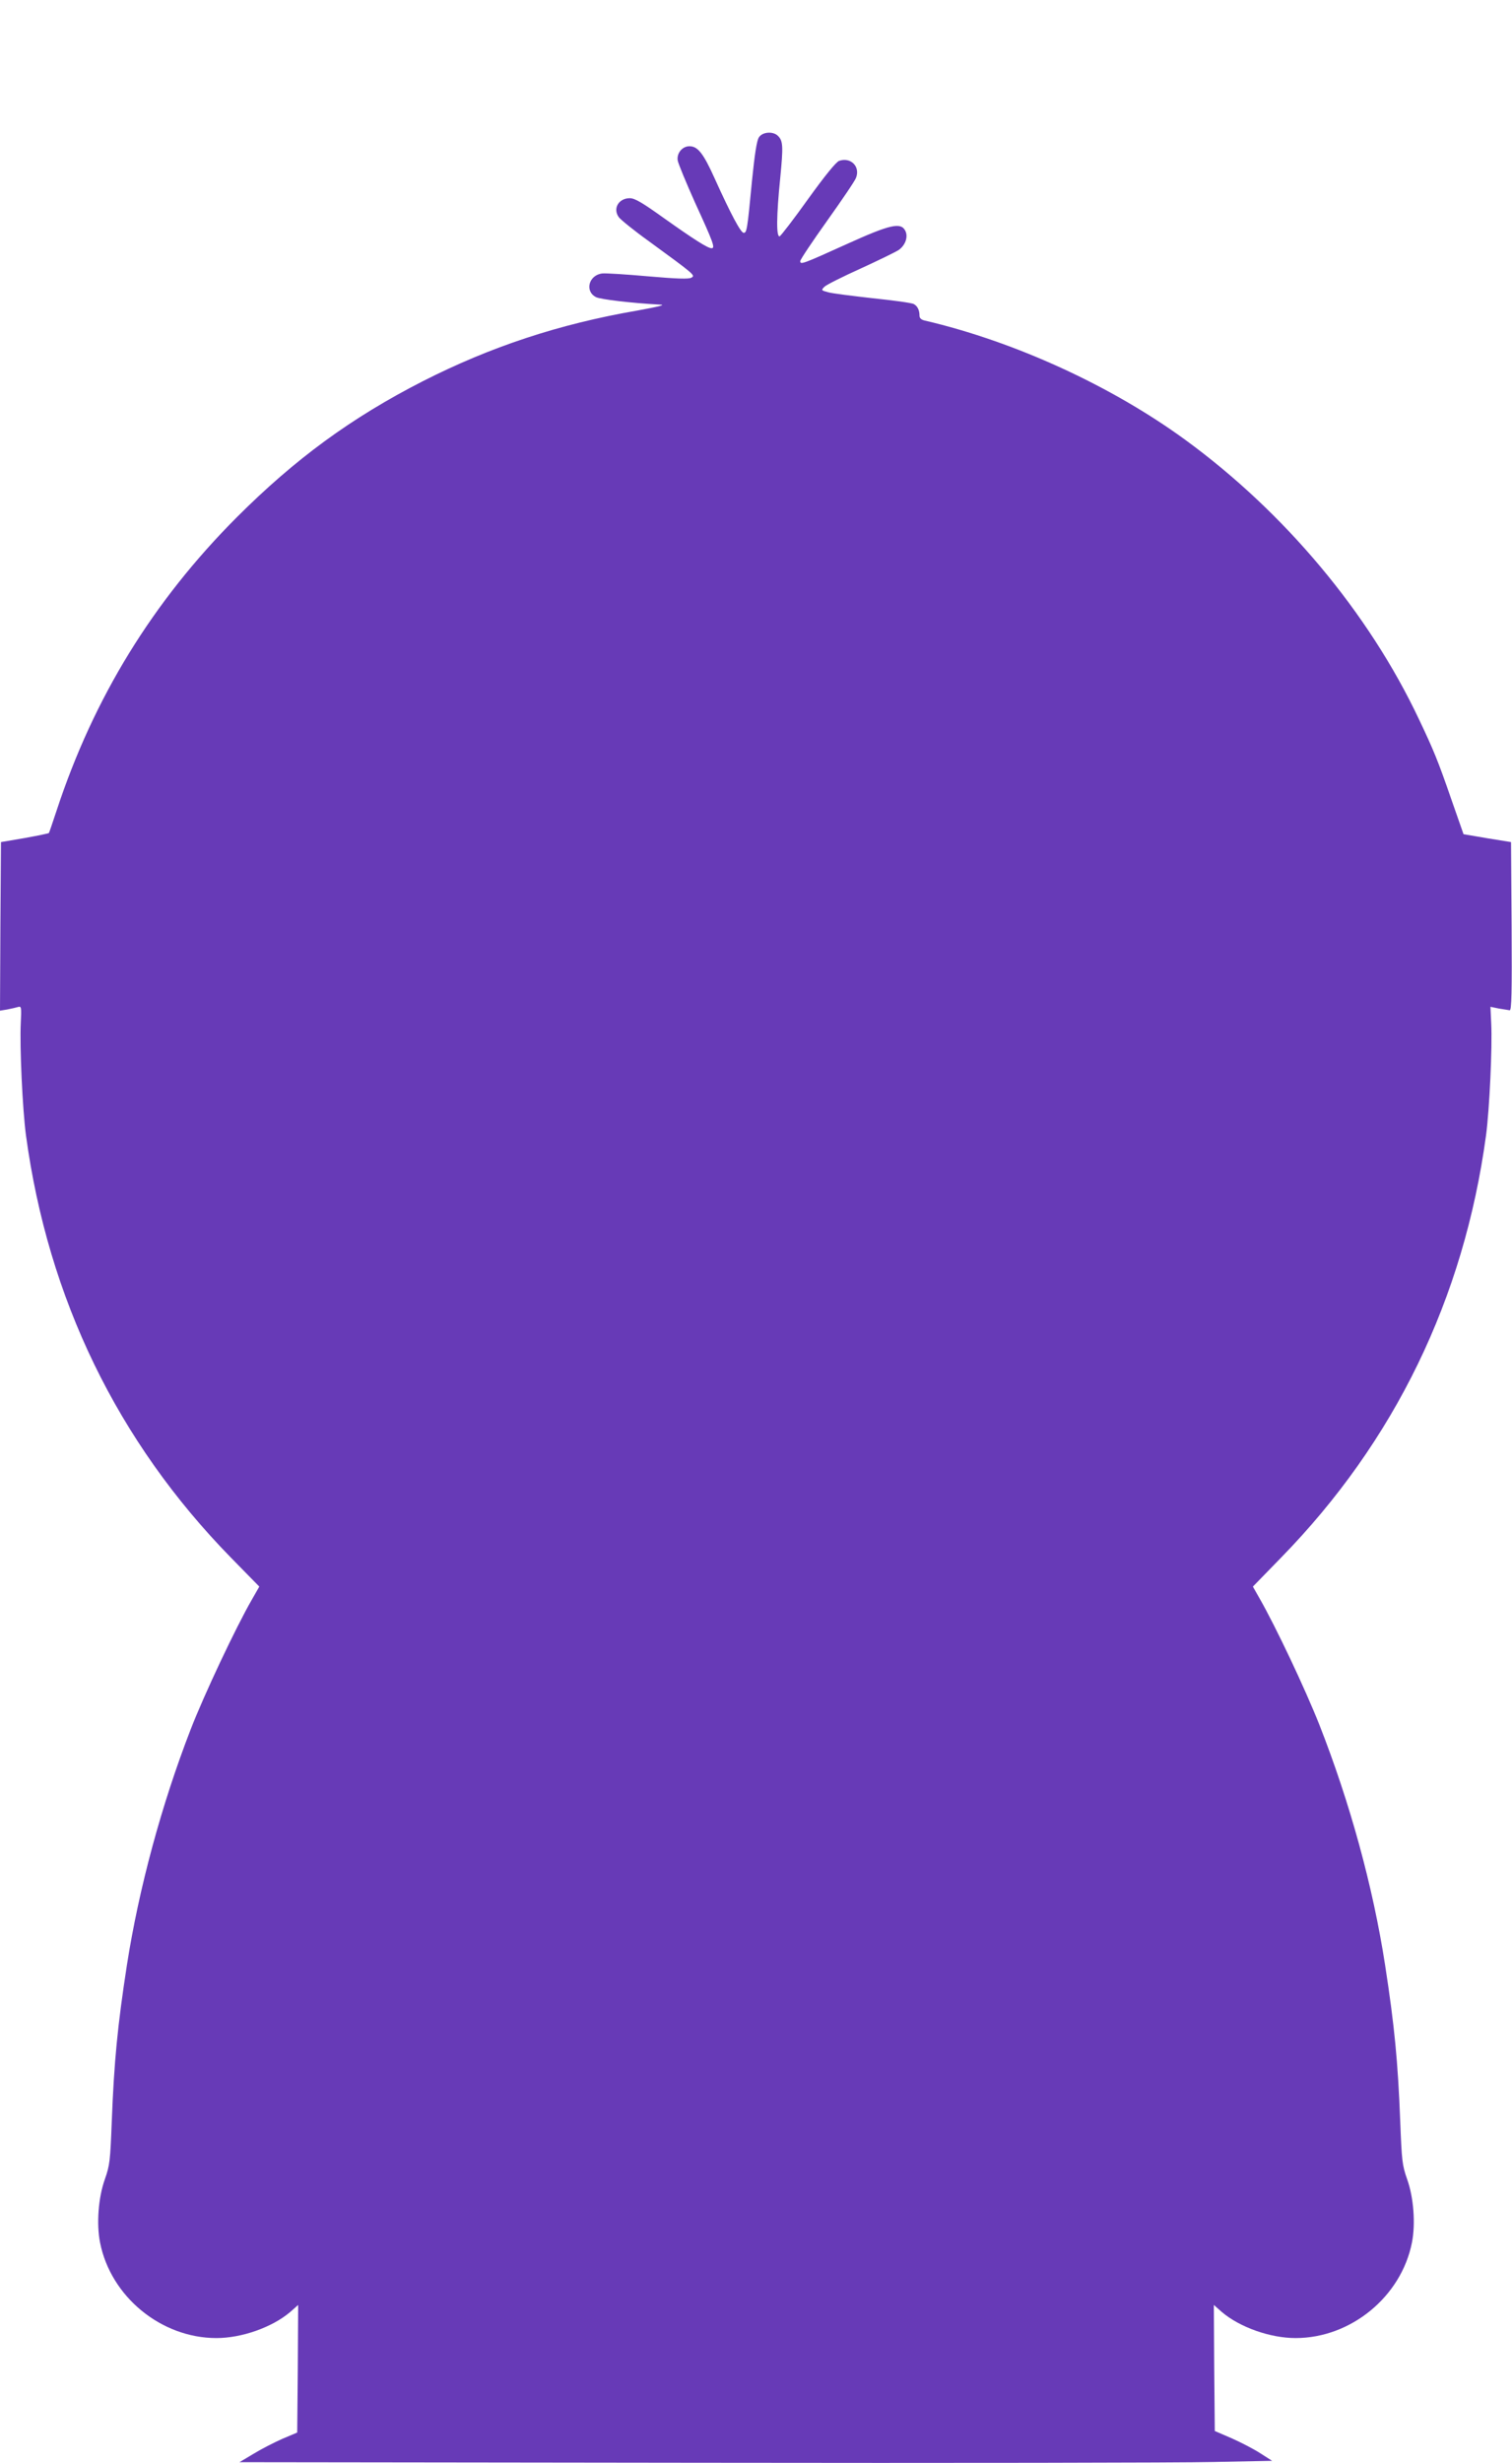
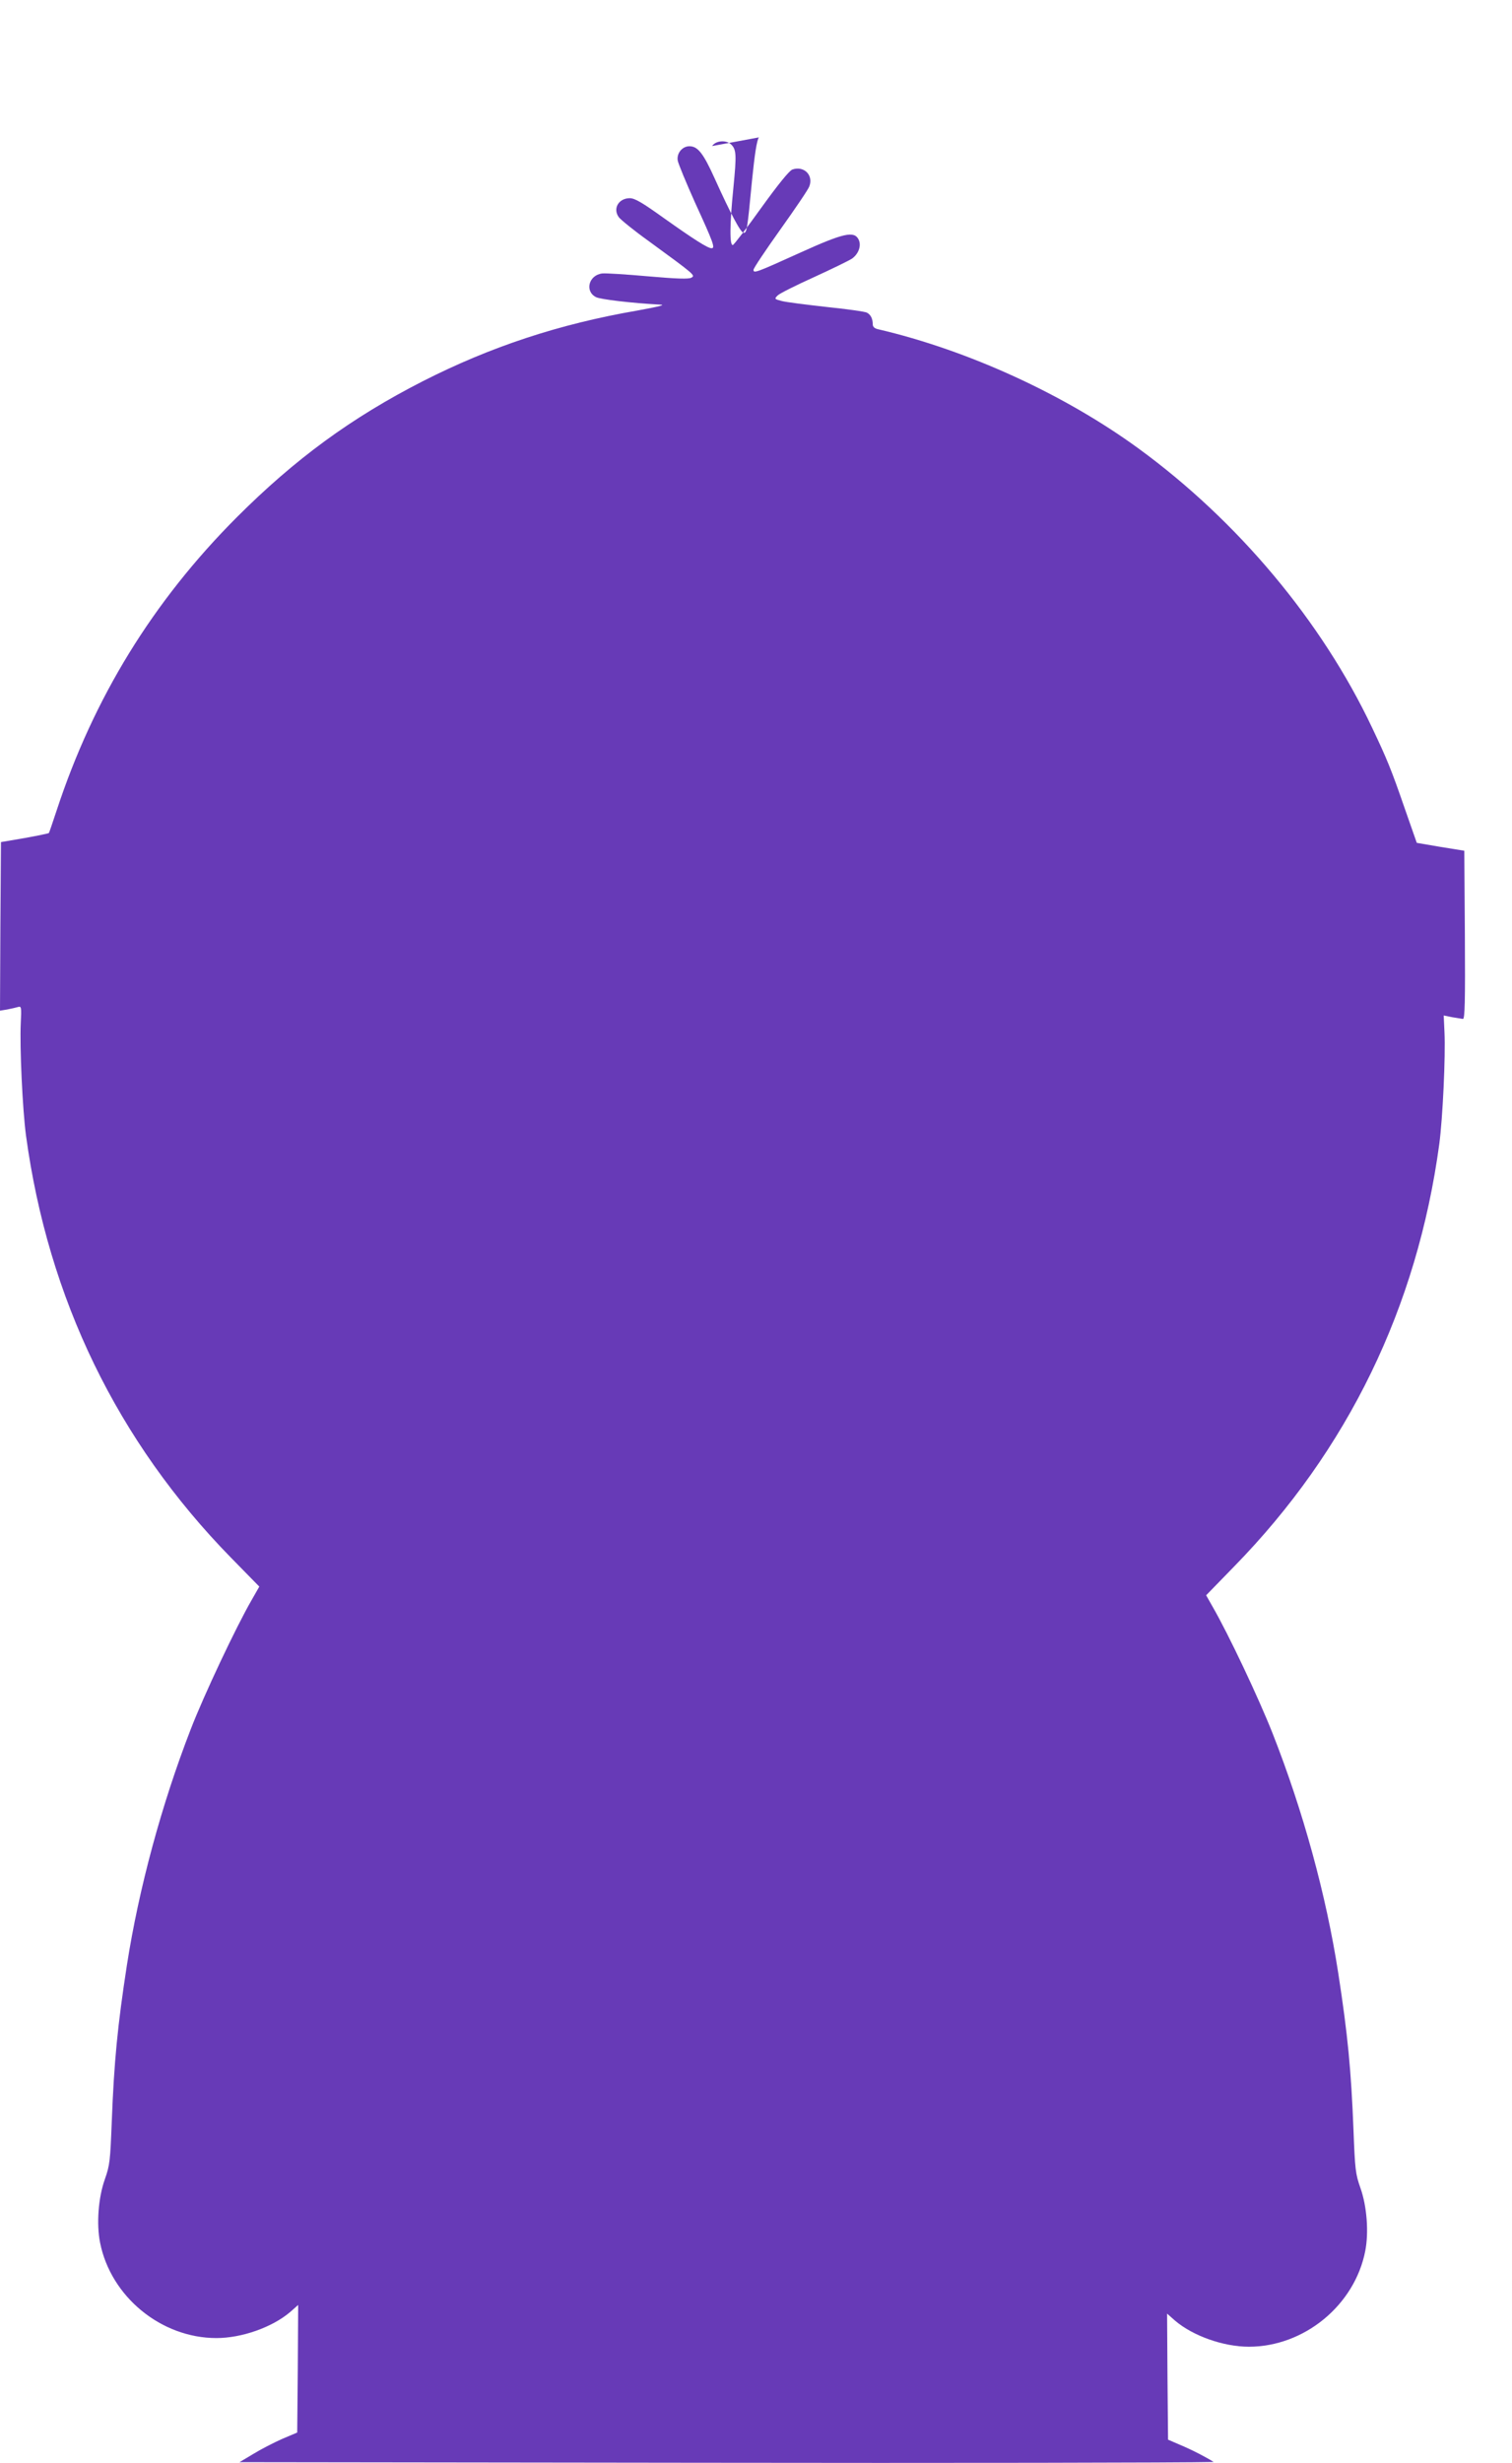
<svg xmlns="http://www.w3.org/2000/svg" version="1.0" width="786pt" height="1280pt" viewBox="0 0 786 1280" preserveAspectRatio="xMidYMid meet">
  <g transform="translate(0,1280) scale(0.1,-0.1)" fill="#673ab7" stroke="none">
-     <path d="M3945 12086 c-11 -16 -22 -88 -36 -227 -24 -253 -27 -269 -43 -269 -15 0 -66 95 -151 283 -59 131 -88 167 -131 167 -37 0 -67 -36 -61 -74 3 -17 44 -116 91 -221 95 -207 105 -235 85 -235 -20 0 -92 46 -247 156 -113 81 -152 104 -178 104 -58 0 -90 -54 -57 -99 11 -14 80 -70 154 -123 241 -176 245 -179 223 -191 -13 -8 -76 -6 -224 7 -113 10 -220 17 -239 15 -70 -8 -93 -92 -33 -123 23 -12 185 -31 332 -39 33 -1 2 -9 -118 -31 -406 -70 -762 -188 -1114 -367 -372 -190 -664 -404 -968 -708 -435 -436 -743 -937 -935 -1521 -21 -63 -39 -117 -41 -119 -2 -2 -59 -14 -126 -26 l-123 -21 -3 -438 -2 -438 37 6 c21 4 46 10 57 13 17 5 18 -1 14 -83 -6 -126 9 -448 27 -584 115 -848 475 -1591 1066 -2195 l147 -150 -40 -70 c-81 -140 -248 -494 -316 -670 -153 -394 -270 -829 -332 -1225 -49 -317 -67 -504 -79 -815 -8 -204 -10 -226 -36 -300 -34 -95 -44 -232 -25 -328 55 -281 317 -497 605 -497 132 0 290 56 383 135 l42 37 -2 -331 -3 -332 -78 -33 c-43 -19 -111 -54 -150 -78 l-72 -43 2380 -3 c1309 -2 2517 0 2684 4 l304 6 -61 39 c-34 22 -101 57 -149 78 l-88 38 -3 328 -2 327 42 -37 c93 -79 251 -135 383 -135 288 0 550 216 605 497 19 96 9 233 -25 328 -26 74 -28 96 -36 300 -12 311 -30 498 -79 815 -63 408 -183 844 -341 1246 -73 185 -228 513 -312 659 l-34 60 146 150 c591 605 951 1347 1066 2195 18 135 33 458 27 581 l-4 87 44 -9 c23 -4 49 -8 56 -9 10 0 12 91 10 437 l-3 437 -124 20 -123 21 -63 180 c-70 203 -93 258 -169 418 -262 554 -699 1075 -1214 1451 -385 281 -887 511 -1354 620 -19 4 -28 13 -28 25 0 30 -11 51 -30 61 -10 6 -106 19 -212 30 -106 12 -211 25 -232 31 -38 10 -38 11 -20 29 10 10 96 53 189 95 94 43 182 86 197 96 35 25 50 69 34 100 -23 45 -78 33 -301 -68 -232 -105 -245 -110 -245 -90 0 8 63 102 140 210 77 108 145 208 150 223 23 59 -28 109 -88 88 -16 -6 -73 -76 -161 -198 -75 -105 -142 -192 -148 -194 -18 -5 -17 106 3 303 16 164 15 193 -12 219 -25 25 -81 21 -99 -8z" />
+     <path d="M3945 12086 c-11 -16 -22 -88 -36 -227 -24 -253 -27 -269 -43 -269 -15 0 -66 95 -151 283 -59 131 -88 167 -131 167 -37 0 -67 -36 -61 -74 3 -17 44 -116 91 -221 95 -207 105 -235 85 -235 -20 0 -92 46 -247 156 -113 81 -152 104 -178 104 -58 0 -90 -54 -57 -99 11 -14 80 -70 154 -123 241 -176 245 -179 223 -191 -13 -8 -76 -6 -224 7 -113 10 -220 17 -239 15 -70 -8 -93 -92 -33 -123 23 -12 185 -31 332 -39 33 -1 2 -9 -118 -31 -406 -70 -762 -188 -1114 -367 -372 -190 -664 -404 -968 -708 -435 -436 -743 -937 -935 -1521 -21 -63 -39 -117 -41 -119 -2 -2 -59 -14 -126 -26 l-123 -21 -3 -438 -2 -438 37 6 c21 4 46 10 57 13 17 5 18 -1 14 -83 -6 -126 9 -448 27 -584 115 -848 475 -1591 1066 -2195 l147 -150 -40 -70 c-81 -140 -248 -494 -316 -670 -153 -394 -270 -829 -332 -1225 -49 -317 -67 -504 -79 -815 -8 -204 -10 -226 -36 -300 -34 -95 -44 -232 -25 -328 55 -281 317 -497 605 -497 132 0 290 56 383 135 l42 37 -2 -331 -3 -332 -78 -33 c-43 -19 -111 -54 -150 -78 l-72 -43 2380 -3 c1309 -2 2517 0 2684 4 c-34 22 -101 57 -149 78 l-88 38 -3 328 -2 327 42 -37 c93 -79 251 -135 383 -135 288 0 550 216 605 497 19 96 9 233 -25 328 -26 74 -28 96 -36 300 -12 311 -30 498 -79 815 -63 408 -183 844 -341 1246 -73 185 -228 513 -312 659 l-34 60 146 150 c591 605 951 1347 1066 2195 18 135 33 458 27 581 l-4 87 44 -9 c23 -4 49 -8 56 -9 10 0 12 91 10 437 l-3 437 -124 20 -123 21 -63 180 c-70 203 -93 258 -169 418 -262 554 -699 1075 -1214 1451 -385 281 -887 511 -1354 620 -19 4 -28 13 -28 25 0 30 -11 51 -30 61 -10 6 -106 19 -212 30 -106 12 -211 25 -232 31 -38 10 -38 11 -20 29 10 10 96 53 189 95 94 43 182 86 197 96 35 25 50 69 34 100 -23 45 -78 33 -301 -68 -232 -105 -245 -110 -245 -90 0 8 63 102 140 210 77 108 145 208 150 223 23 59 -28 109 -88 88 -16 -6 -73 -76 -161 -198 -75 -105 -142 -192 -148 -194 -18 -5 -17 106 3 303 16 164 15 193 -12 219 -25 25 -81 21 -99 -8z" />
  </g>
</svg>